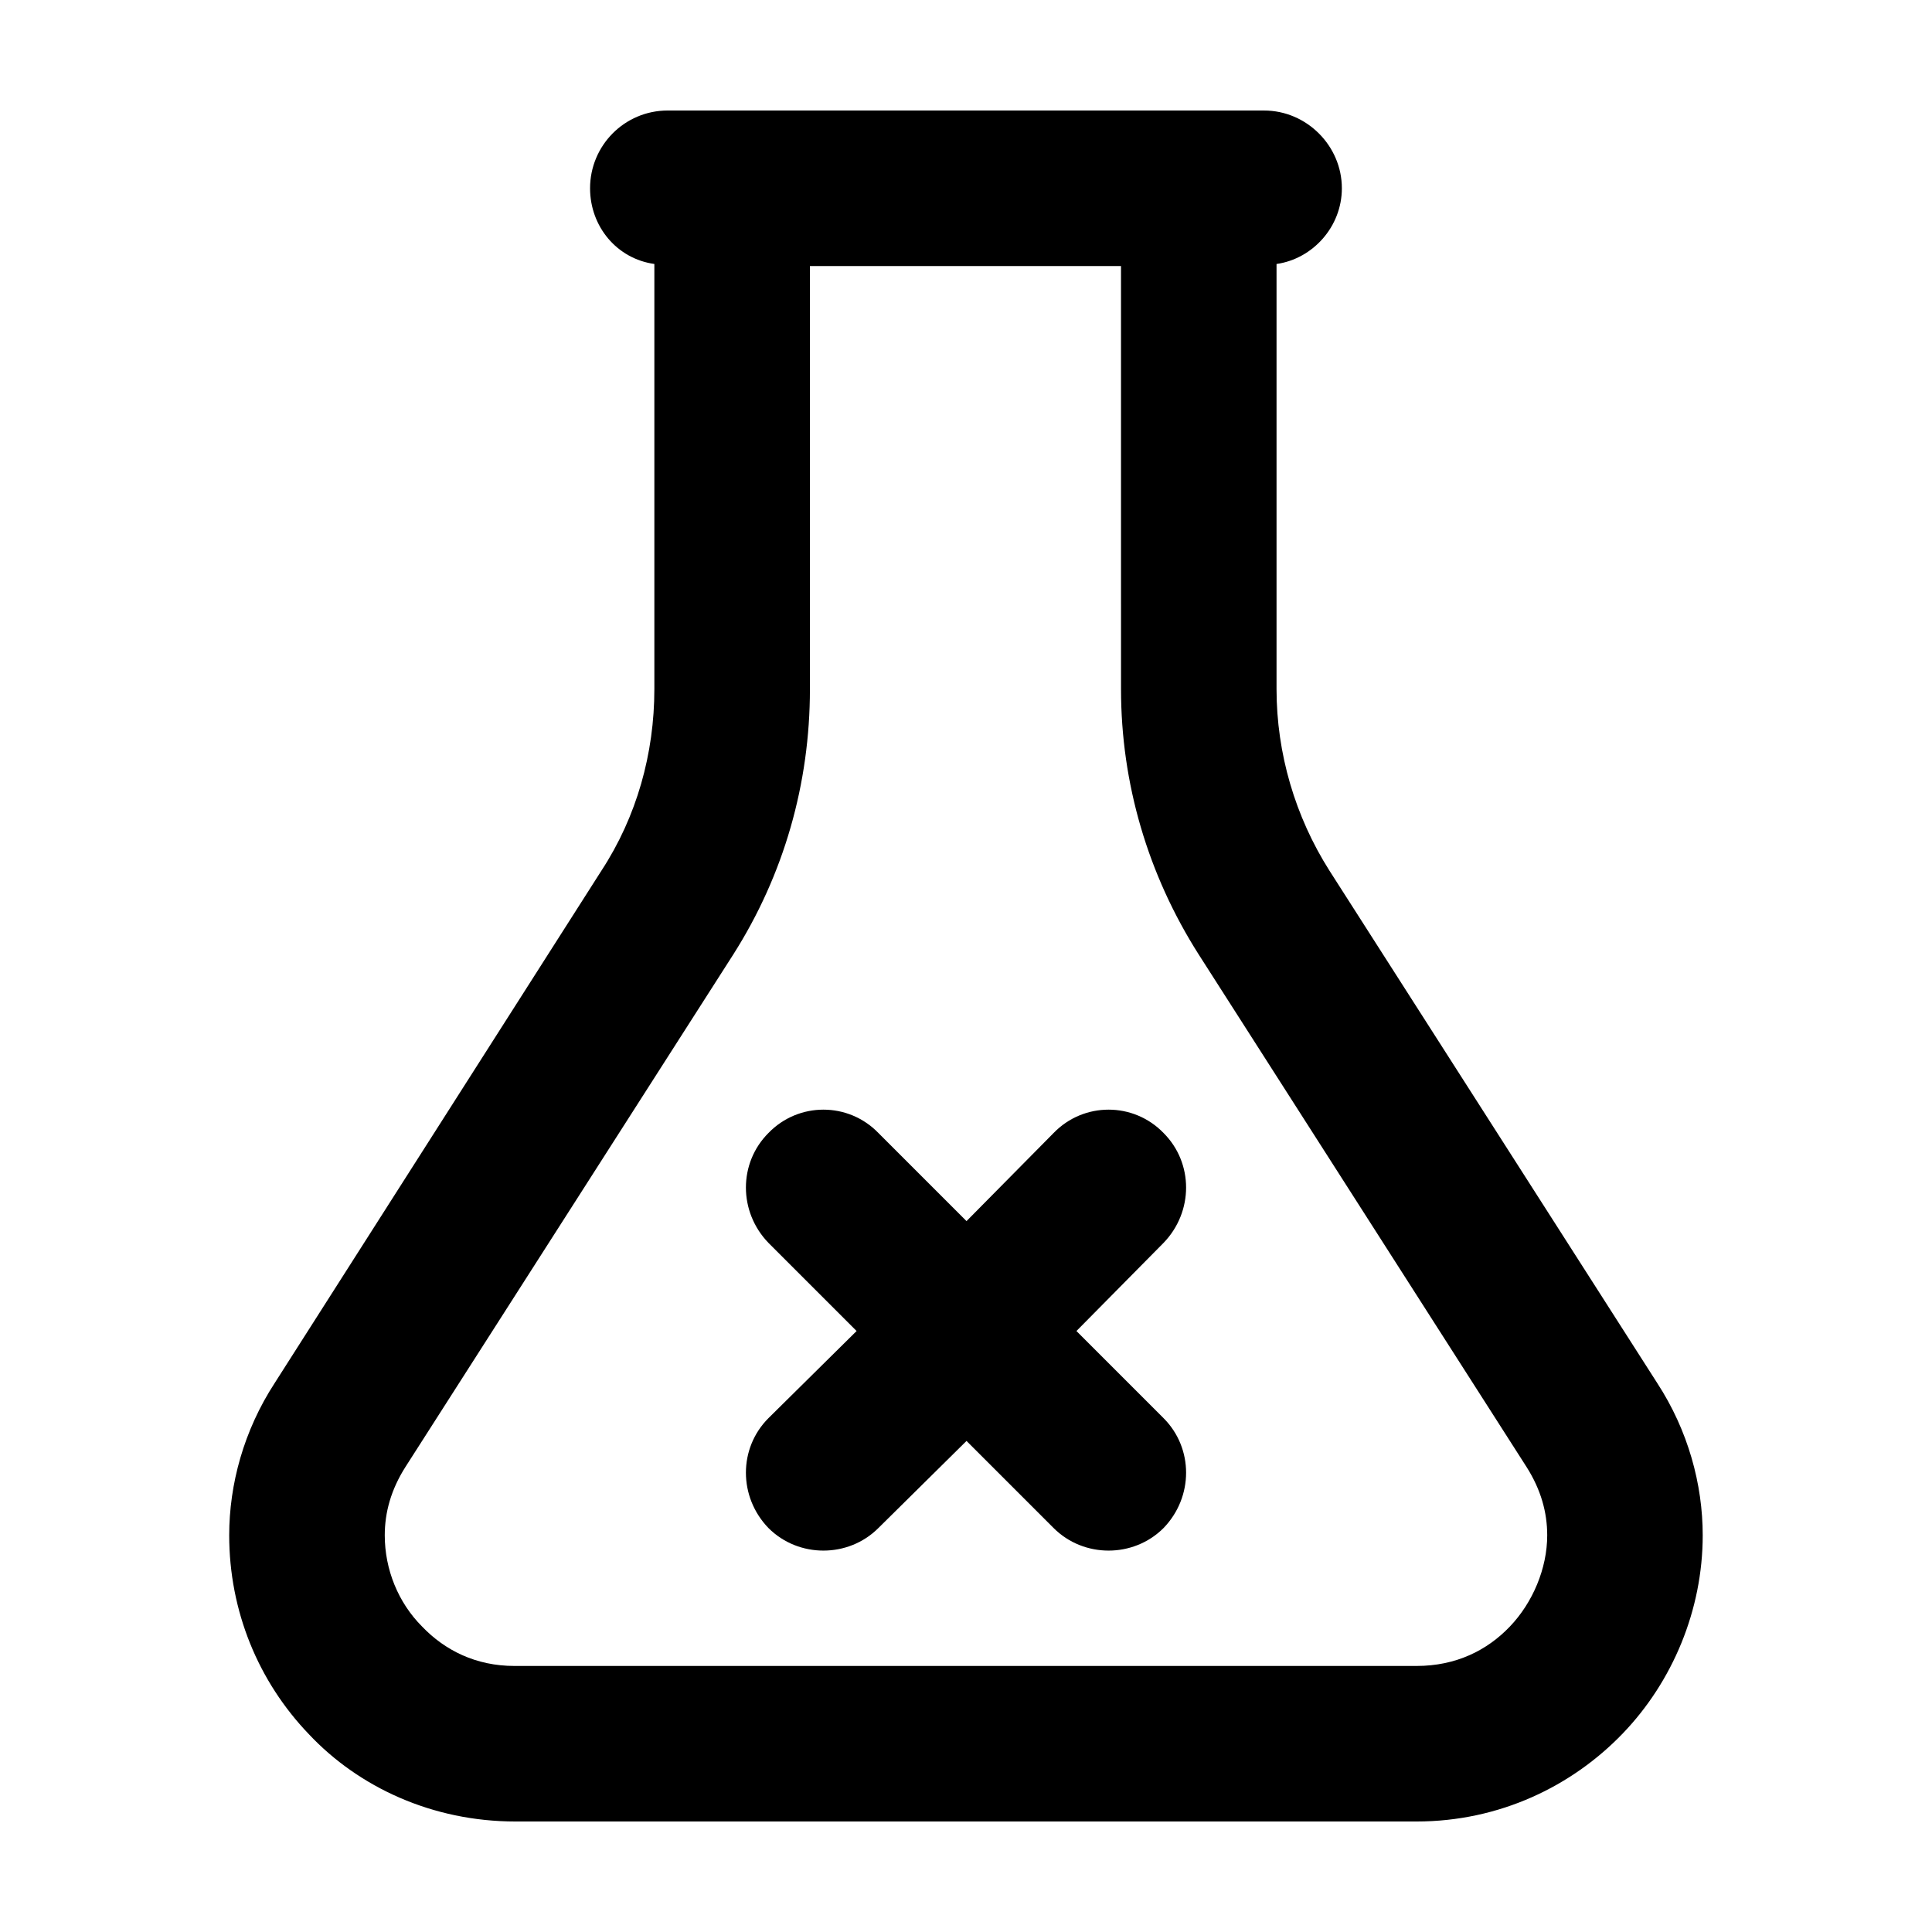
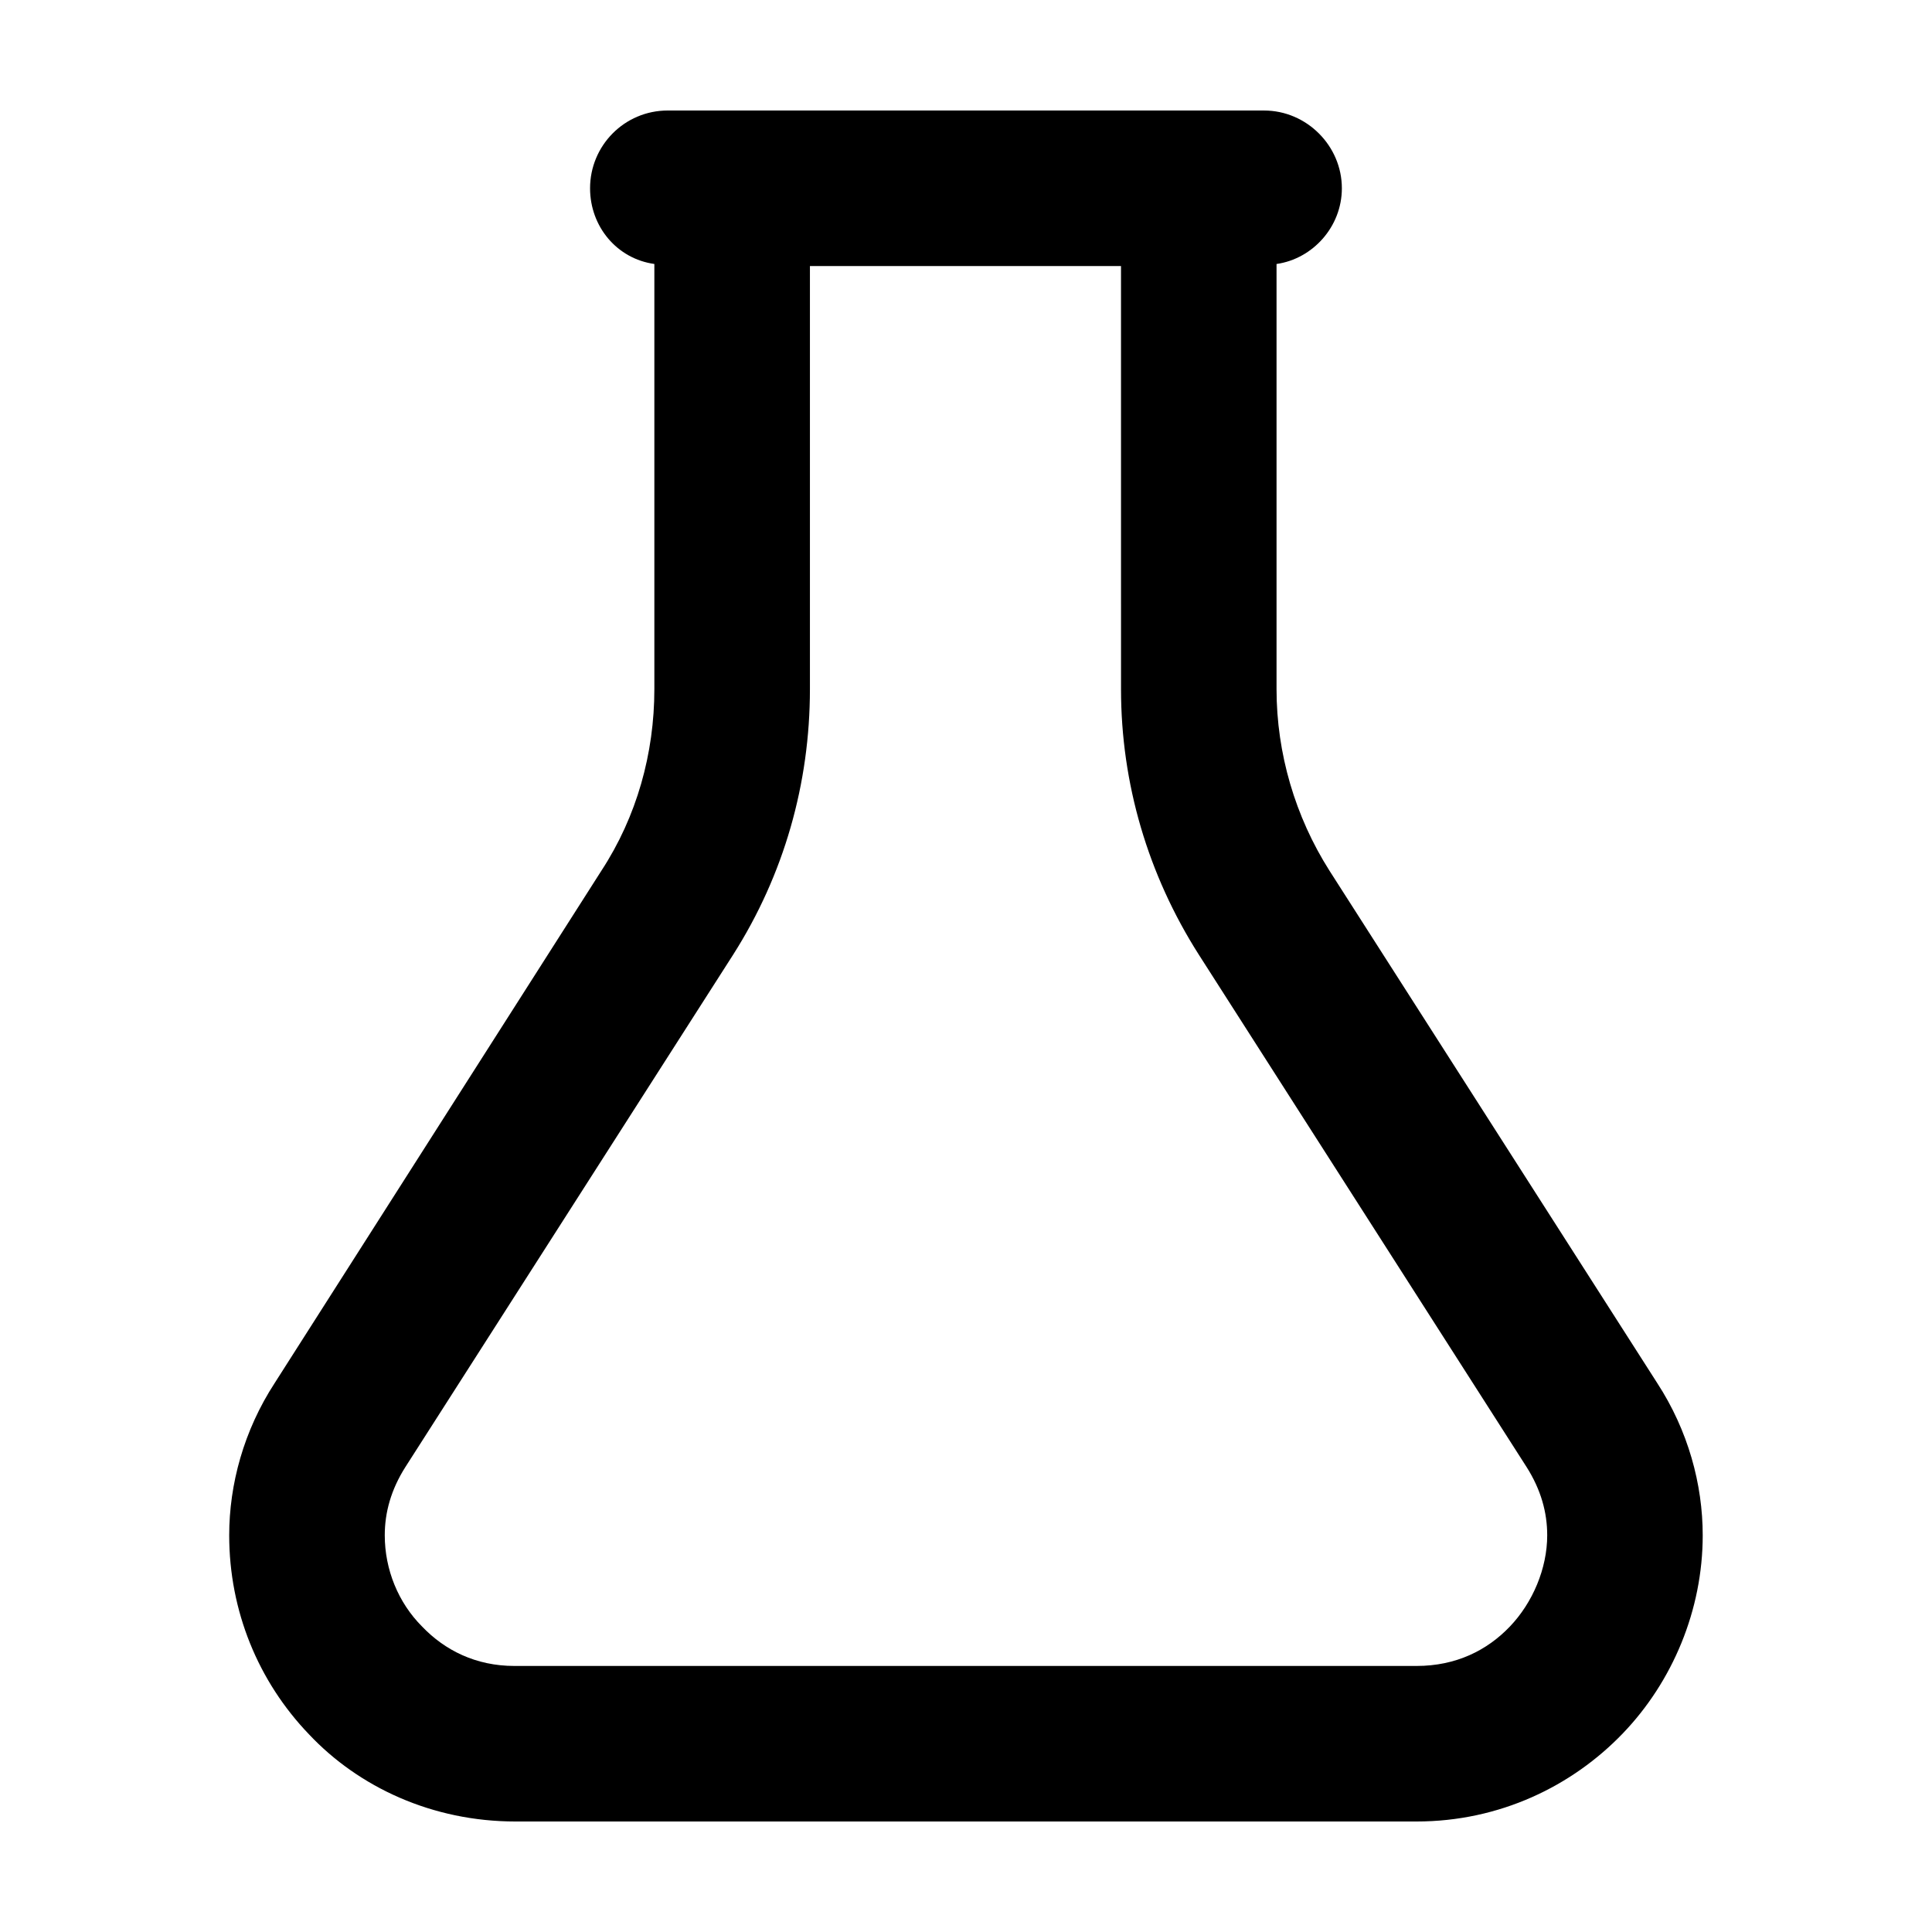
<svg xmlns="http://www.w3.org/2000/svg" fill="#000000" width="800px" height="800px" version="1.1" viewBox="144 144 512 512">
  <g>
-     <path d="m452.35 519.82c7.969 7.969 7.969 20.883 0 29.129-7.969 7.969-21.16 7.969-29.129 0l-23.086-23.086-23.355 23.086c-7.969 7.969-21.16 7.969-29.129 0-7.969-8.242-7.969-21.16 0-29.129l23.355-23.086-23.355-23.355c-7.969-8.242-7.969-21.16 0-29.129 7.969-8.242 21.16-8.242 29.129 0l23.355 23.355 23.086-23.355c7.969-8.242 21.16-8.242 29.129 0 7.969 7.969 7.969 20.883 0 29.129l-23.082 23.355z" />
    <path d="m338.03 173.29h140.97c11.266 0 20.609 9.344 20.609 20.609 0 10.168-7.691 18.688-17.312 20.062v112.67c0 17.039 4.949 33.801 14.016 48.09l86.836 135.75c8.242 12.641 12.09 26.93 12.09 40.395 0 19.785-7.969 38.746-21.16 52.488-13.457 14.016-32.695 23.359-54.68 23.359h-238.81c-21.984 0-41.492-9.07-54.688-23.086-13.469-14.016-21.16-32.703-21.16-52.766 0-13.469 3.848-27.754 12.09-40.395l86.566-135.75c9.344-14.289 14.016-31.055 14.016-48.09v-112.67c-9.895-1.375-17.039-9.895-17.039-20.062 0-11.266 9.07-20.609 20.609-20.609zm123.66 223.69c-13.469-21.16-20.609-45.344-20.609-70.352l-0.004-112.12h-82.438v112.12c0 25.008-6.871 49.191-20.332 70.352l-86.844 135.75c-3.848 6.047-5.496 12.09-5.496 18.137 0 9.07 3.57 17.859 9.895 24.184 6.047 6.324 14.289 10.445 24.461 10.445h239.08c10.445 0 18.688-4.121 24.73-10.445 6.047-6.324 9.895-15.391 9.895-24.184 0-6.047-1.648-12.09-5.496-18.137z" />
  </g>
</svg>